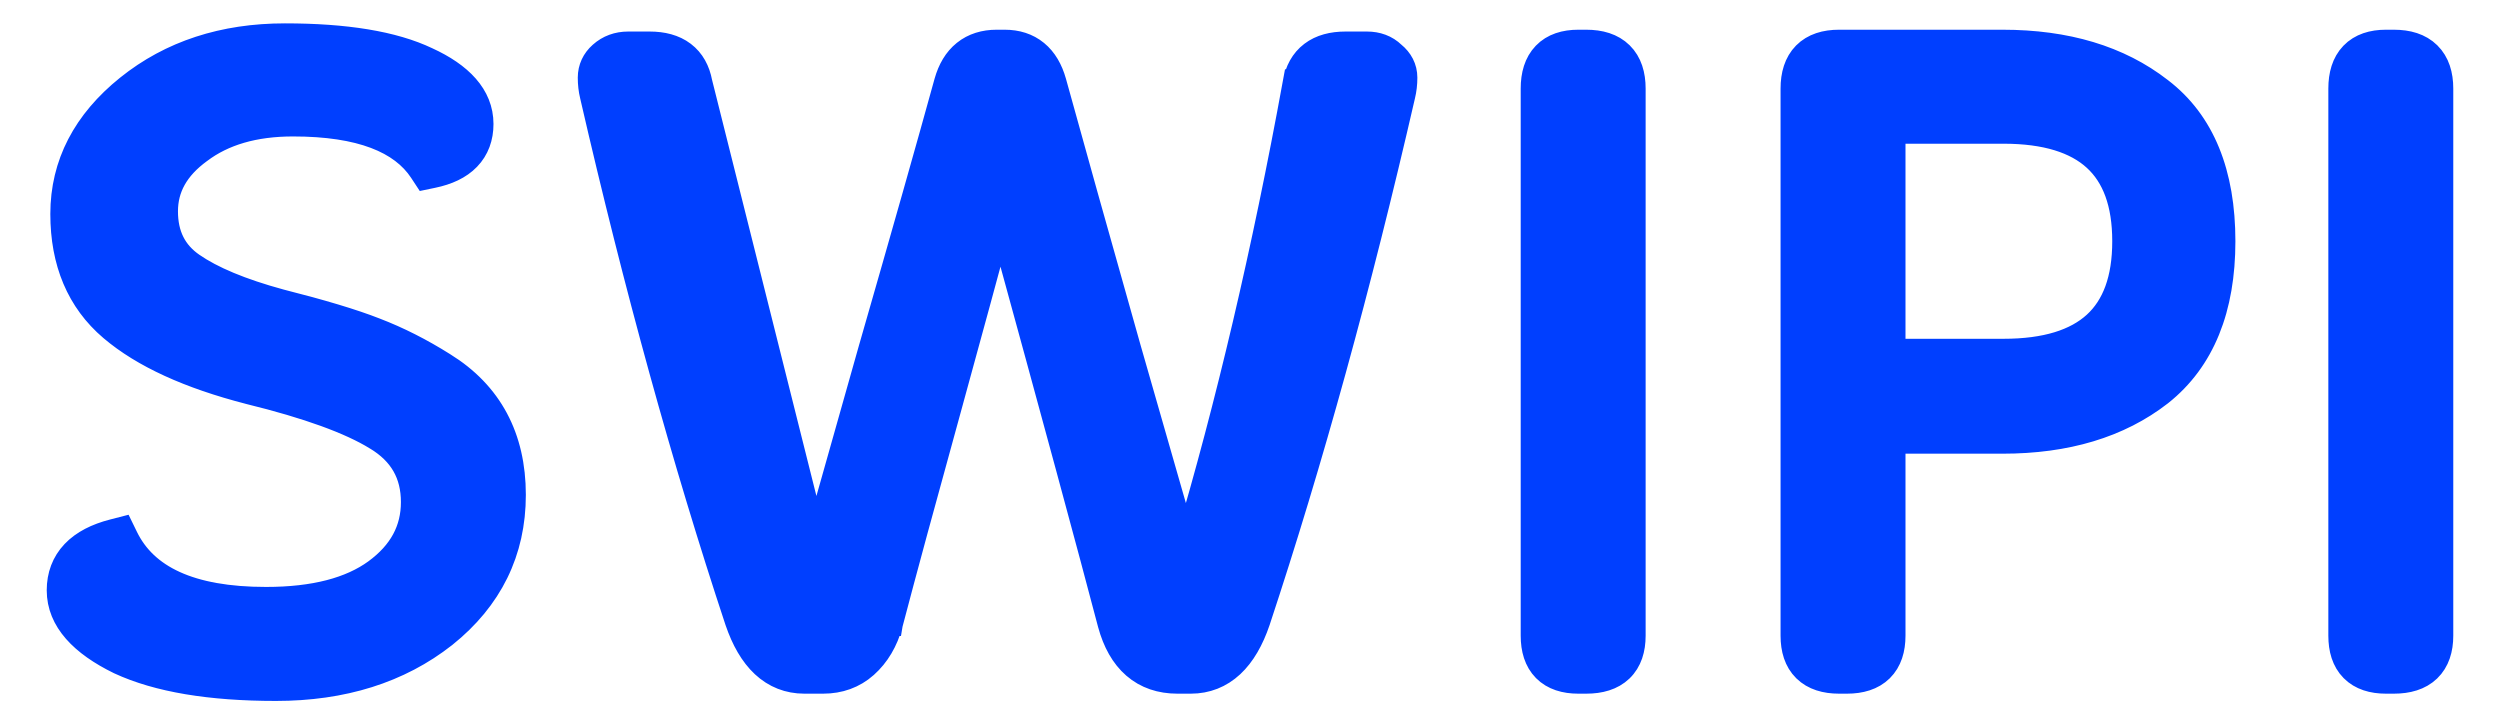
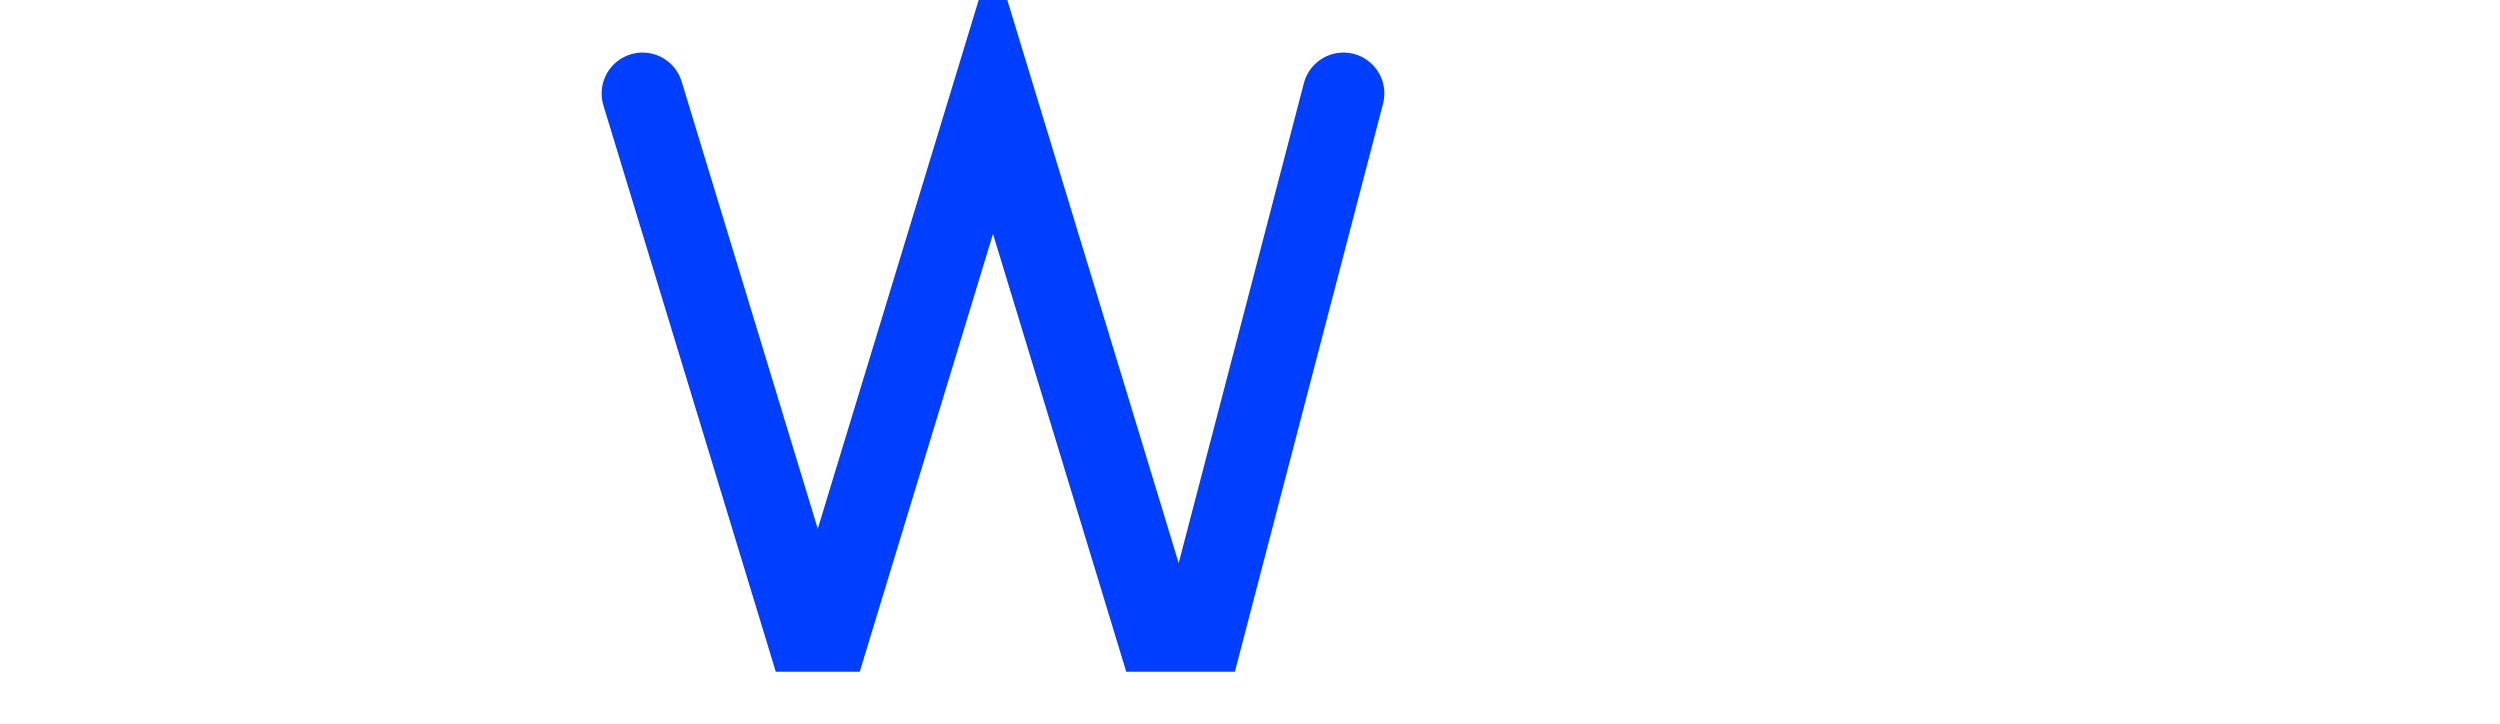
<svg xmlns="http://www.w3.org/2000/svg" width="107" height="31" viewBox="0 0 107 31" fill="none">
-   <path d="M55.892 3.634L55.401 3.544C54.087 10.732 52.537 17.329 50.753 23.335C50.199 21.394 49.392 18.58 48.332 14.896C46.947 9.995 45.883 6.197 45.14 3.501L45.139 3.498C44.992 2.977 44.746 2.536 44.37 2.227C43.989 1.913 43.52 1.772 43.004 1.772H42.657C42.131 1.772 41.655 1.911 41.267 2.223C40.882 2.532 40.631 2.974 40.483 3.498L40.482 3.501C39.739 6.196 38.663 9.993 37.252 14.895L37.251 14.897L34.914 23.169L29.988 3.528C29.892 3.014 29.662 2.575 29.263 2.273C28.866 1.972 28.362 1.85 27.806 1.85H26.883C26.437 1.85 26.033 1.993 25.704 2.288C25.399 2.558 25.229 2.912 25.229 3.323C25.229 3.591 25.258 3.851 25.319 4.1C27.194 12.255 29.263 19.752 31.525 26.589L31.525 26.589L31.527 26.594C31.799 27.392 32.165 28.039 32.65 28.491C33.146 28.953 33.746 29.189 34.424 29.189H35.232C35.934 29.189 36.554 28.969 37.063 28.519L37.065 28.517C37.583 28.055 37.936 27.448 38.137 26.721L38.138 26.721L38.139 26.715C38.703 24.565 39.561 21.404 40.715 17.228L40.715 17.227C41.583 14.072 42.283 11.5 42.818 9.513C45.09 17.785 46.645 23.519 47.483 26.715L47.483 26.715L47.484 26.72C47.694 27.483 48.033 28.107 48.534 28.541C49.042 28.982 49.674 29.189 50.391 29.189H50.968C51.646 29.189 52.245 28.953 52.742 28.491C53.227 28.039 53.593 27.392 53.865 26.594L53.866 26.589C56.129 19.752 58.197 12.255 60.072 4.1C60.133 3.851 60.163 3.591 60.163 3.323C60.163 2.899 59.969 2.548 59.65 2.288C59.34 1.987 58.944 1.85 58.508 1.85H57.585C57.029 1.85 56.525 1.972 56.129 2.273C55.725 2.579 55.494 3.024 55.4 3.546L55.892 3.634ZM55.892 3.634C56.046 2.778 56.611 2.35 57.585 2.35H58.508C58.842 2.35 59.111 2.454 59.316 2.661L51.007 24.228C52.892 18.002 54.521 11.137 55.892 3.634ZM18.011 7.333L18.197 7.616L18.529 7.547C19.152 7.418 19.682 7.181 20.057 6.792C20.443 6.393 20.621 5.882 20.621 5.307C20.621 4.076 19.711 3.169 18.294 2.52C16.836 1.825 14.787 1.5 12.195 1.5C9.558 1.5 7.302 2.23 5.457 3.711C3.613 5.192 2.654 7.014 2.654 9.159C2.654 11.225 3.342 12.892 4.754 14.091C6.117 15.249 8.096 16.143 10.647 16.801L10.647 16.801L10.653 16.803C13.178 17.422 14.976 18.081 16.088 18.766L16.093 18.768C17.152 19.407 17.659 20.297 17.659 21.491C17.659 22.661 17.148 23.634 16.056 24.433C14.993 25.204 13.457 25.621 11.387 25.621C8.13 25.621 6.236 24.674 5.412 22.984L5.233 22.617L4.837 22.719C4.129 22.901 3.542 23.192 3.128 23.627C2.704 24.073 2.5 24.631 2.5 25.265C2.5 26.576 3.505 27.586 5.089 28.36L5.089 28.36L5.098 28.364C6.757 29.134 9.007 29.5 11.811 29.5C14.672 29.5 17.095 28.748 19.045 27.214L19.045 27.214L19.048 27.212C21.009 25.642 22.006 23.621 22.006 21.18C22.006 18.712 21.005 16.821 19 15.582C18.028 14.97 17.051 14.476 16.07 14.1C15.118 13.726 13.762 13.319 12.014 12.877C10.323 12.417 9.078 11.891 8.248 11.315C7.496 10.794 7.117 10.058 7.117 9.042C7.117 8.063 7.567 7.217 8.566 6.489L8.566 6.489L8.572 6.485C9.567 5.735 10.877 5.34 12.542 5.34C15.437 5.34 17.177 6.069 18.011 7.333ZM92.481 16.867L92.485 16.864C94.306 15.419 95.175 13.203 95.175 10.326C95.175 7.426 94.308 5.217 92.479 3.822C90.705 2.442 88.434 1.772 85.71 1.772H78.708C78.129 1.772 77.604 1.919 77.227 2.3C76.852 2.68 76.708 3.208 76.708 3.79V27.21C76.708 27.782 76.853 28.302 77.232 28.675C77.609 29.047 78.133 29.189 78.708 29.189H79.054C79.63 29.189 80.153 29.047 80.531 28.675C80.909 28.302 81.055 27.782 81.055 27.21V18.918H85.71C88.435 18.918 90.706 18.248 92.481 16.867ZM67.894 1.772H67.548C66.979 1.772 66.461 1.921 66.092 2.305C65.725 2.685 65.586 3.211 65.586 3.79V27.21C65.586 27.779 65.727 28.297 66.096 28.671C66.466 29.045 66.982 29.189 67.548 29.189H67.894C68.48 29.189 69.011 29.049 69.395 28.68C69.783 28.307 69.933 27.785 69.933 27.21V3.79C69.933 3.205 69.785 2.675 69.4 2.296C69.016 1.917 68.483 1.772 67.894 1.772ZM85.749 15H81.055V5.651H85.749C87.567 5.651 88.838 6.068 89.653 6.814C90.46 7.552 90.904 8.69 90.904 10.326C90.904 11.961 90.46 13.1 89.653 13.838C88.838 14.583 87.567 15 85.749 15ZM102.461 1.772H102.115C101.546 1.772 101.028 1.921 100.658 2.305C100.292 2.685 100.153 3.211 100.153 3.79V27.21C100.153 27.779 100.293 28.297 100.663 28.671C101.033 29.045 101.549 29.189 102.115 29.189H102.461C103.046 29.189 103.578 29.049 103.962 28.68C104.349 28.307 104.5 27.785 104.5 27.21V3.79C104.5 3.205 104.351 2.675 103.966 2.296C103.583 1.917 103.049 1.772 102.461 1.772Z" fill="#003FFF" stroke="#003FFF" />
-   <path d="M27.5 4L34.5 27H35.5L42.5 4H43.5L49.5 27H51.5L57.5 4" stroke="#003FFF" stroke-width="3.5" stroke-linecap="round" />
+   <path d="M27.5 4L34.5 27H35.5L42.5 4L49.5 27H51.5L57.5 4" stroke="#003FFF" stroke-width="3.5" stroke-linecap="round" />
</svg>